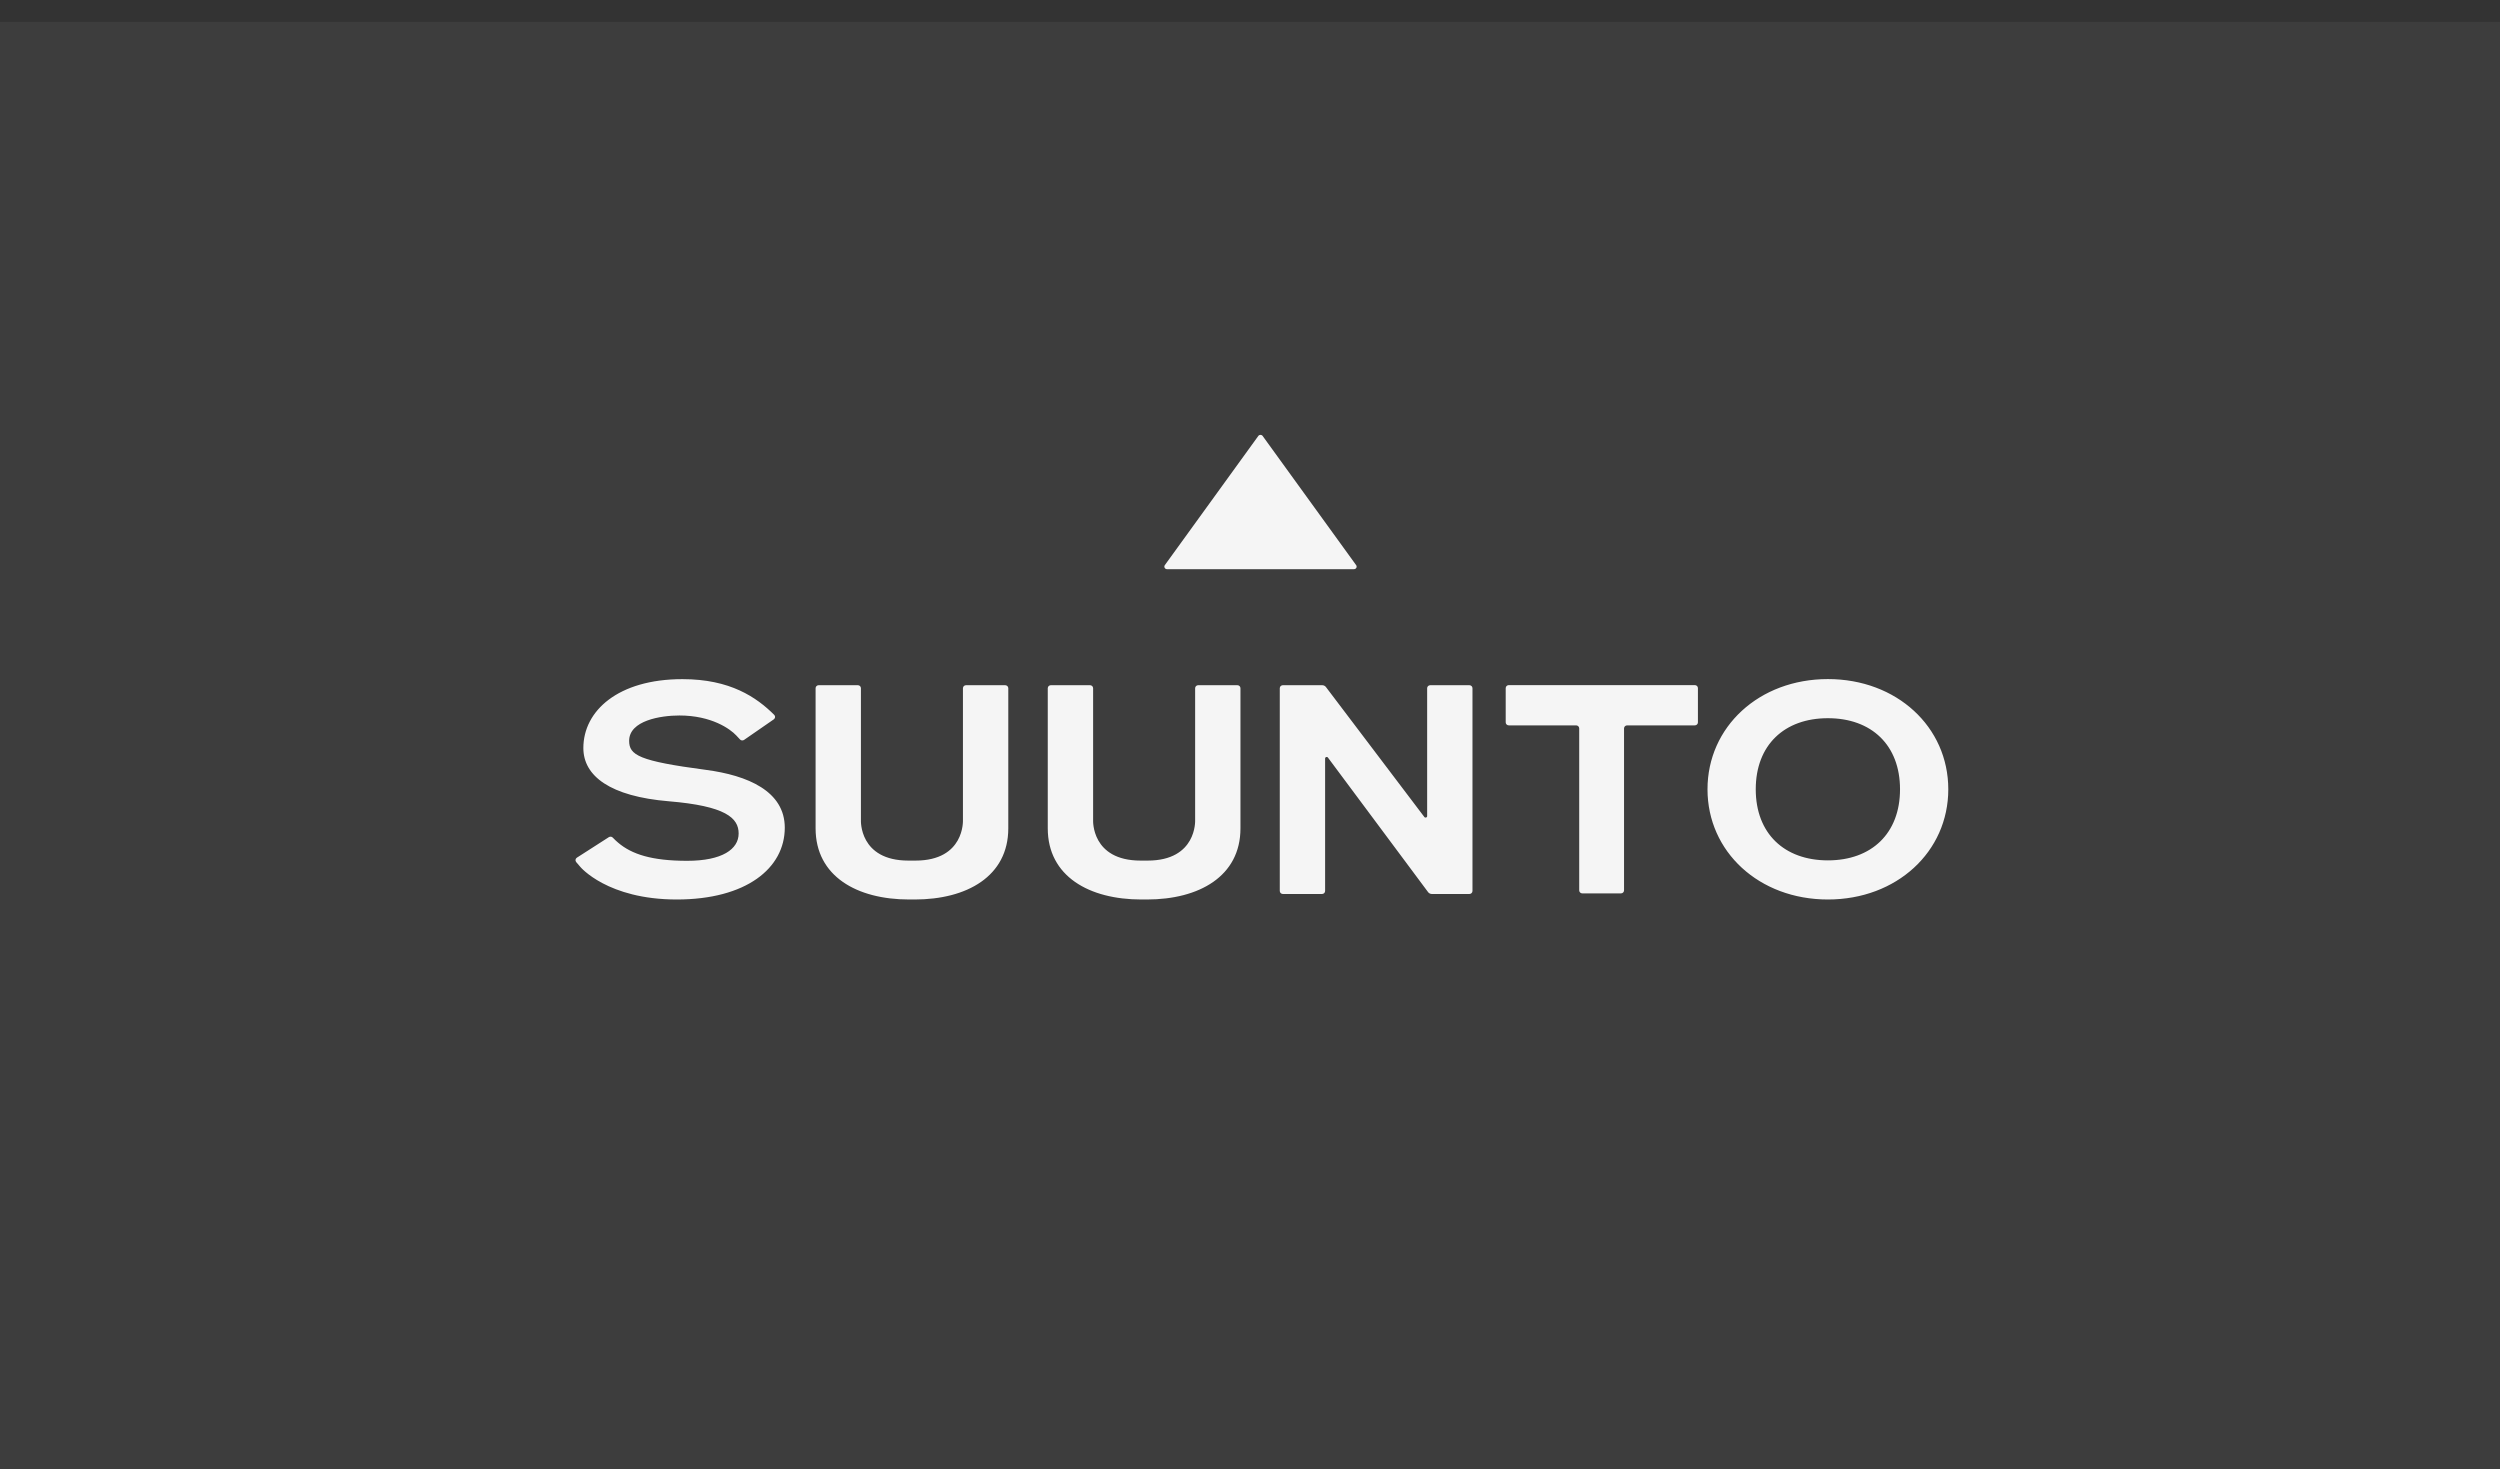
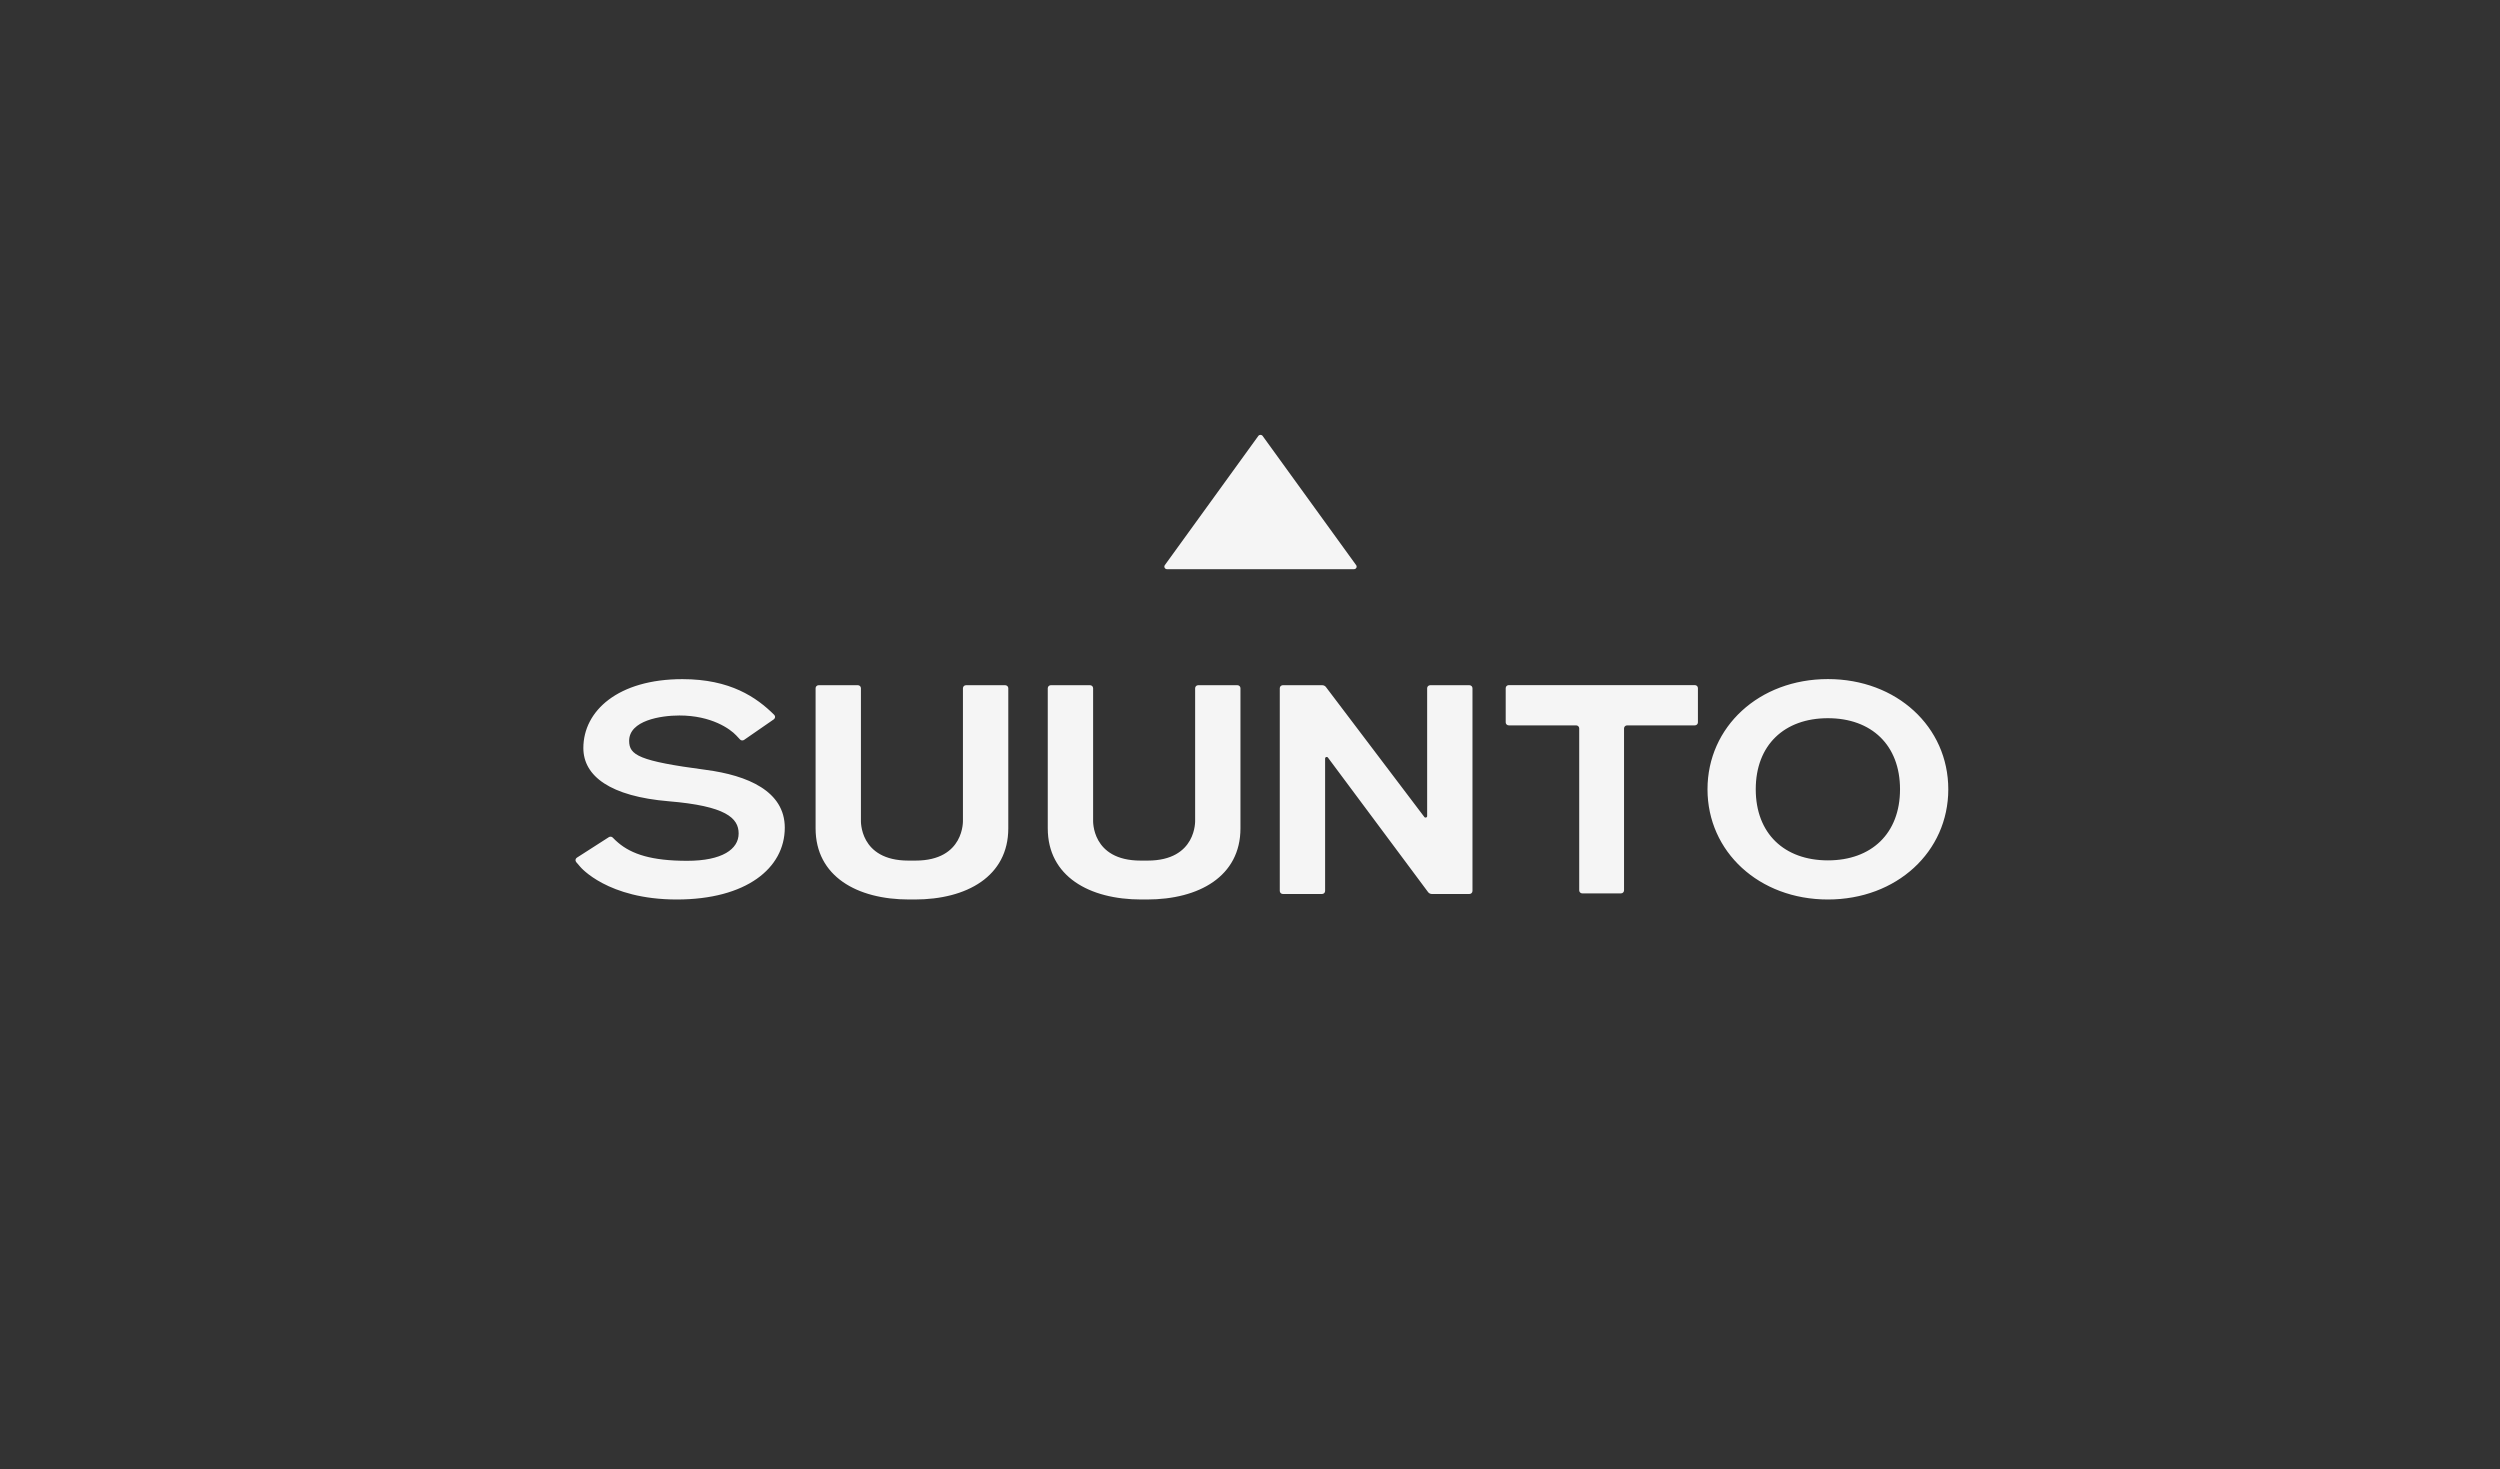
<svg xmlns="http://www.w3.org/2000/svg" width="114" height="67" viewBox="0 0 114 67" fill="none">
  <rect x="0" y="0" width="114" height="67" fill="#333333" stroke="none" />
-   <rect y="1" width="114" height="66" fill="white" fill-opacity="0.05" />
  <path fill-rule="evenodd" clip-rule="evenodd" d="M57.379 19.879L53.116 25.77C53.103 25.788 53.096 25.808 53.094 25.83C53.093 25.851 53.098 25.873 53.108 25.892C53.118 25.911 53.134 25.927 53.153 25.938C53.172 25.949 53.193 25.955 53.215 25.954H61.741C61.763 25.955 61.785 25.949 61.804 25.938C61.823 25.927 61.838 25.911 61.849 25.892C61.859 25.873 61.864 25.851 61.862 25.83C61.861 25.808 61.853 25.788 61.84 25.77L57.576 19.879C57.565 19.863 57.55 19.851 57.533 19.842C57.516 19.834 57.497 19.829 57.477 19.829C57.458 19.829 57.439 19.834 57.422 19.842C57.404 19.851 57.39 19.863 57.379 19.879Z" fill="#F5F5F5" />
  <path fill-rule="evenodd" clip-rule="evenodd" d="M83.352 30.966C80.213 30.966 77.862 33.145 77.862 35.992C77.862 38.839 80.213 41.017 83.352 41.017C86.491 41.017 88.842 38.839 88.842 35.992C88.842 33.145 86.491 30.966 83.352 30.966ZM83.352 39.233C81.365 39.233 80.062 38.008 80.062 35.992C80.062 33.975 81.365 32.75 83.352 32.75C85.339 32.75 86.641 33.975 86.641 35.992C86.641 38.008 85.339 39.233 83.352 39.233ZM52.043 41.017C49.67 41.017 47.778 39.962 47.778 37.771V31.382C47.778 31.307 47.841 31.245 47.919 31.245H49.705C49.782 31.245 49.846 31.306 49.846 31.382V37.403C49.846 37.403 49.758 39.243 52.012 39.243H52.331C54.585 39.243 54.498 37.403 54.498 37.403V31.382C54.498 31.306 54.561 31.245 54.639 31.245H56.424C56.502 31.245 56.565 31.306 56.565 31.382V37.772C56.565 39.962 54.674 41.017 52.3 41.017H52.043ZM64.95 37.255L60.462 31.328C60.443 31.302 60.417 31.282 60.387 31.267C60.358 31.253 60.325 31.245 60.292 31.245H58.499C58.462 31.245 58.426 31.259 58.399 31.285C58.373 31.31 58.358 31.345 58.358 31.381V40.629C58.358 40.704 58.421 40.766 58.499 40.766H60.284C60.362 40.766 60.425 40.705 60.425 40.629V34.586C60.425 34.519 60.513 34.492 60.553 34.545L65.121 40.681C65.161 40.734 65.224 40.766 65.293 40.766H67.004C67.082 40.766 67.145 40.705 67.145 40.629V31.382C67.145 31.345 67.13 31.311 67.104 31.285C67.077 31.26 67.041 31.245 67.004 31.245H65.219C65.2 31.245 65.182 31.249 65.165 31.256C65.148 31.262 65.132 31.273 65.119 31.285C65.106 31.298 65.096 31.313 65.088 31.329C65.081 31.346 65.078 31.364 65.078 31.382V37.215C65.078 37.23 65.073 37.243 65.064 37.255C65.055 37.267 65.043 37.275 65.029 37.28C65.015 37.284 65 37.284 64.986 37.28C64.972 37.276 64.959 37.267 64.95 37.255ZM68.801 33.077H71.871C71.949 33.077 72.012 33.138 72.012 33.214V40.602C72.012 40.677 72.075 40.739 72.153 40.739H73.915C73.953 40.739 73.988 40.724 74.015 40.699C74.041 40.673 74.056 40.638 74.056 40.602V33.214C74.056 33.139 74.12 33.077 74.198 33.077H77.284C77.322 33.077 77.358 33.063 77.384 33.037C77.411 33.012 77.425 32.977 77.425 32.941V31.377C77.425 31.341 77.411 31.306 77.384 31.281C77.358 31.255 77.322 31.241 77.284 31.241H68.801C68.764 31.241 68.728 31.255 68.701 31.281C68.675 31.306 68.66 31.341 68.66 31.377V32.941C68.66 33.016 68.723 33.077 68.801 33.077ZM43.91 37.403C43.91 37.403 43.998 39.243 41.744 39.243H41.424C39.17 39.243 39.258 37.403 39.258 37.403V31.382C39.258 31.364 39.254 31.346 39.247 31.329C39.24 31.313 39.23 31.298 39.217 31.285C39.204 31.272 39.188 31.262 39.171 31.255C39.154 31.248 39.135 31.245 39.117 31.245H37.332C37.313 31.245 37.295 31.248 37.278 31.255C37.26 31.262 37.245 31.272 37.232 31.285C37.219 31.298 37.208 31.313 37.201 31.329C37.194 31.346 37.19 31.364 37.191 31.382V37.772C37.191 39.962 39.082 41.017 41.455 41.017H41.712C44.086 41.017 45.978 39.962 45.978 37.771V31.382C45.978 31.364 45.974 31.346 45.967 31.329C45.96 31.313 45.949 31.298 45.936 31.285C45.923 31.273 45.907 31.262 45.89 31.256C45.873 31.249 45.855 31.245 45.836 31.245H44.051C44.033 31.245 44.014 31.249 43.997 31.256C43.98 31.262 43.965 31.273 43.951 31.285C43.938 31.298 43.928 31.313 43.921 31.33C43.914 31.346 43.91 31.364 43.91 31.382V37.403ZM32.185 35.105C29.13 34.702 28.689 34.433 28.689 33.782C28.689 32.854 30.134 32.626 30.98 32.626C32.448 32.626 33.299 33.243 33.573 33.536L33.745 33.72C33.769 33.745 33.8 33.761 33.835 33.764C33.869 33.767 33.904 33.758 33.931 33.739L35.284 32.803C35.3 32.791 35.314 32.776 35.324 32.759C35.334 32.742 35.341 32.723 35.342 32.703C35.344 32.684 35.342 32.664 35.335 32.645C35.328 32.627 35.317 32.61 35.303 32.596C34.498 31.798 33.302 30.969 31.119 30.969C28.178 30.97 26.601 32.418 26.601 34.11C26.601 35.392 27.831 36.316 30.496 36.538C33.086 36.754 33.682 37.296 33.682 38.007C33.682 38.718 32.941 39.253 31.332 39.253C29.723 39.253 28.808 38.955 28.185 38.424C28.101 38.353 28.02 38.278 27.945 38.198C27.923 38.173 27.892 38.157 27.858 38.153C27.824 38.149 27.79 38.157 27.762 38.175L26.305 39.11C26.289 39.12 26.275 39.134 26.264 39.15C26.254 39.166 26.247 39.185 26.244 39.204C26.241 39.223 26.242 39.242 26.247 39.26C26.253 39.279 26.262 39.296 26.274 39.311L26.466 39.534C26.466 39.534 27.7 41.017 30.859 41.017C34.018 41.017 35.786 39.598 35.786 37.742C35.786 36.078 34.095 35.357 32.185 35.105Z" fill="#F5F5F5" />
</svg>